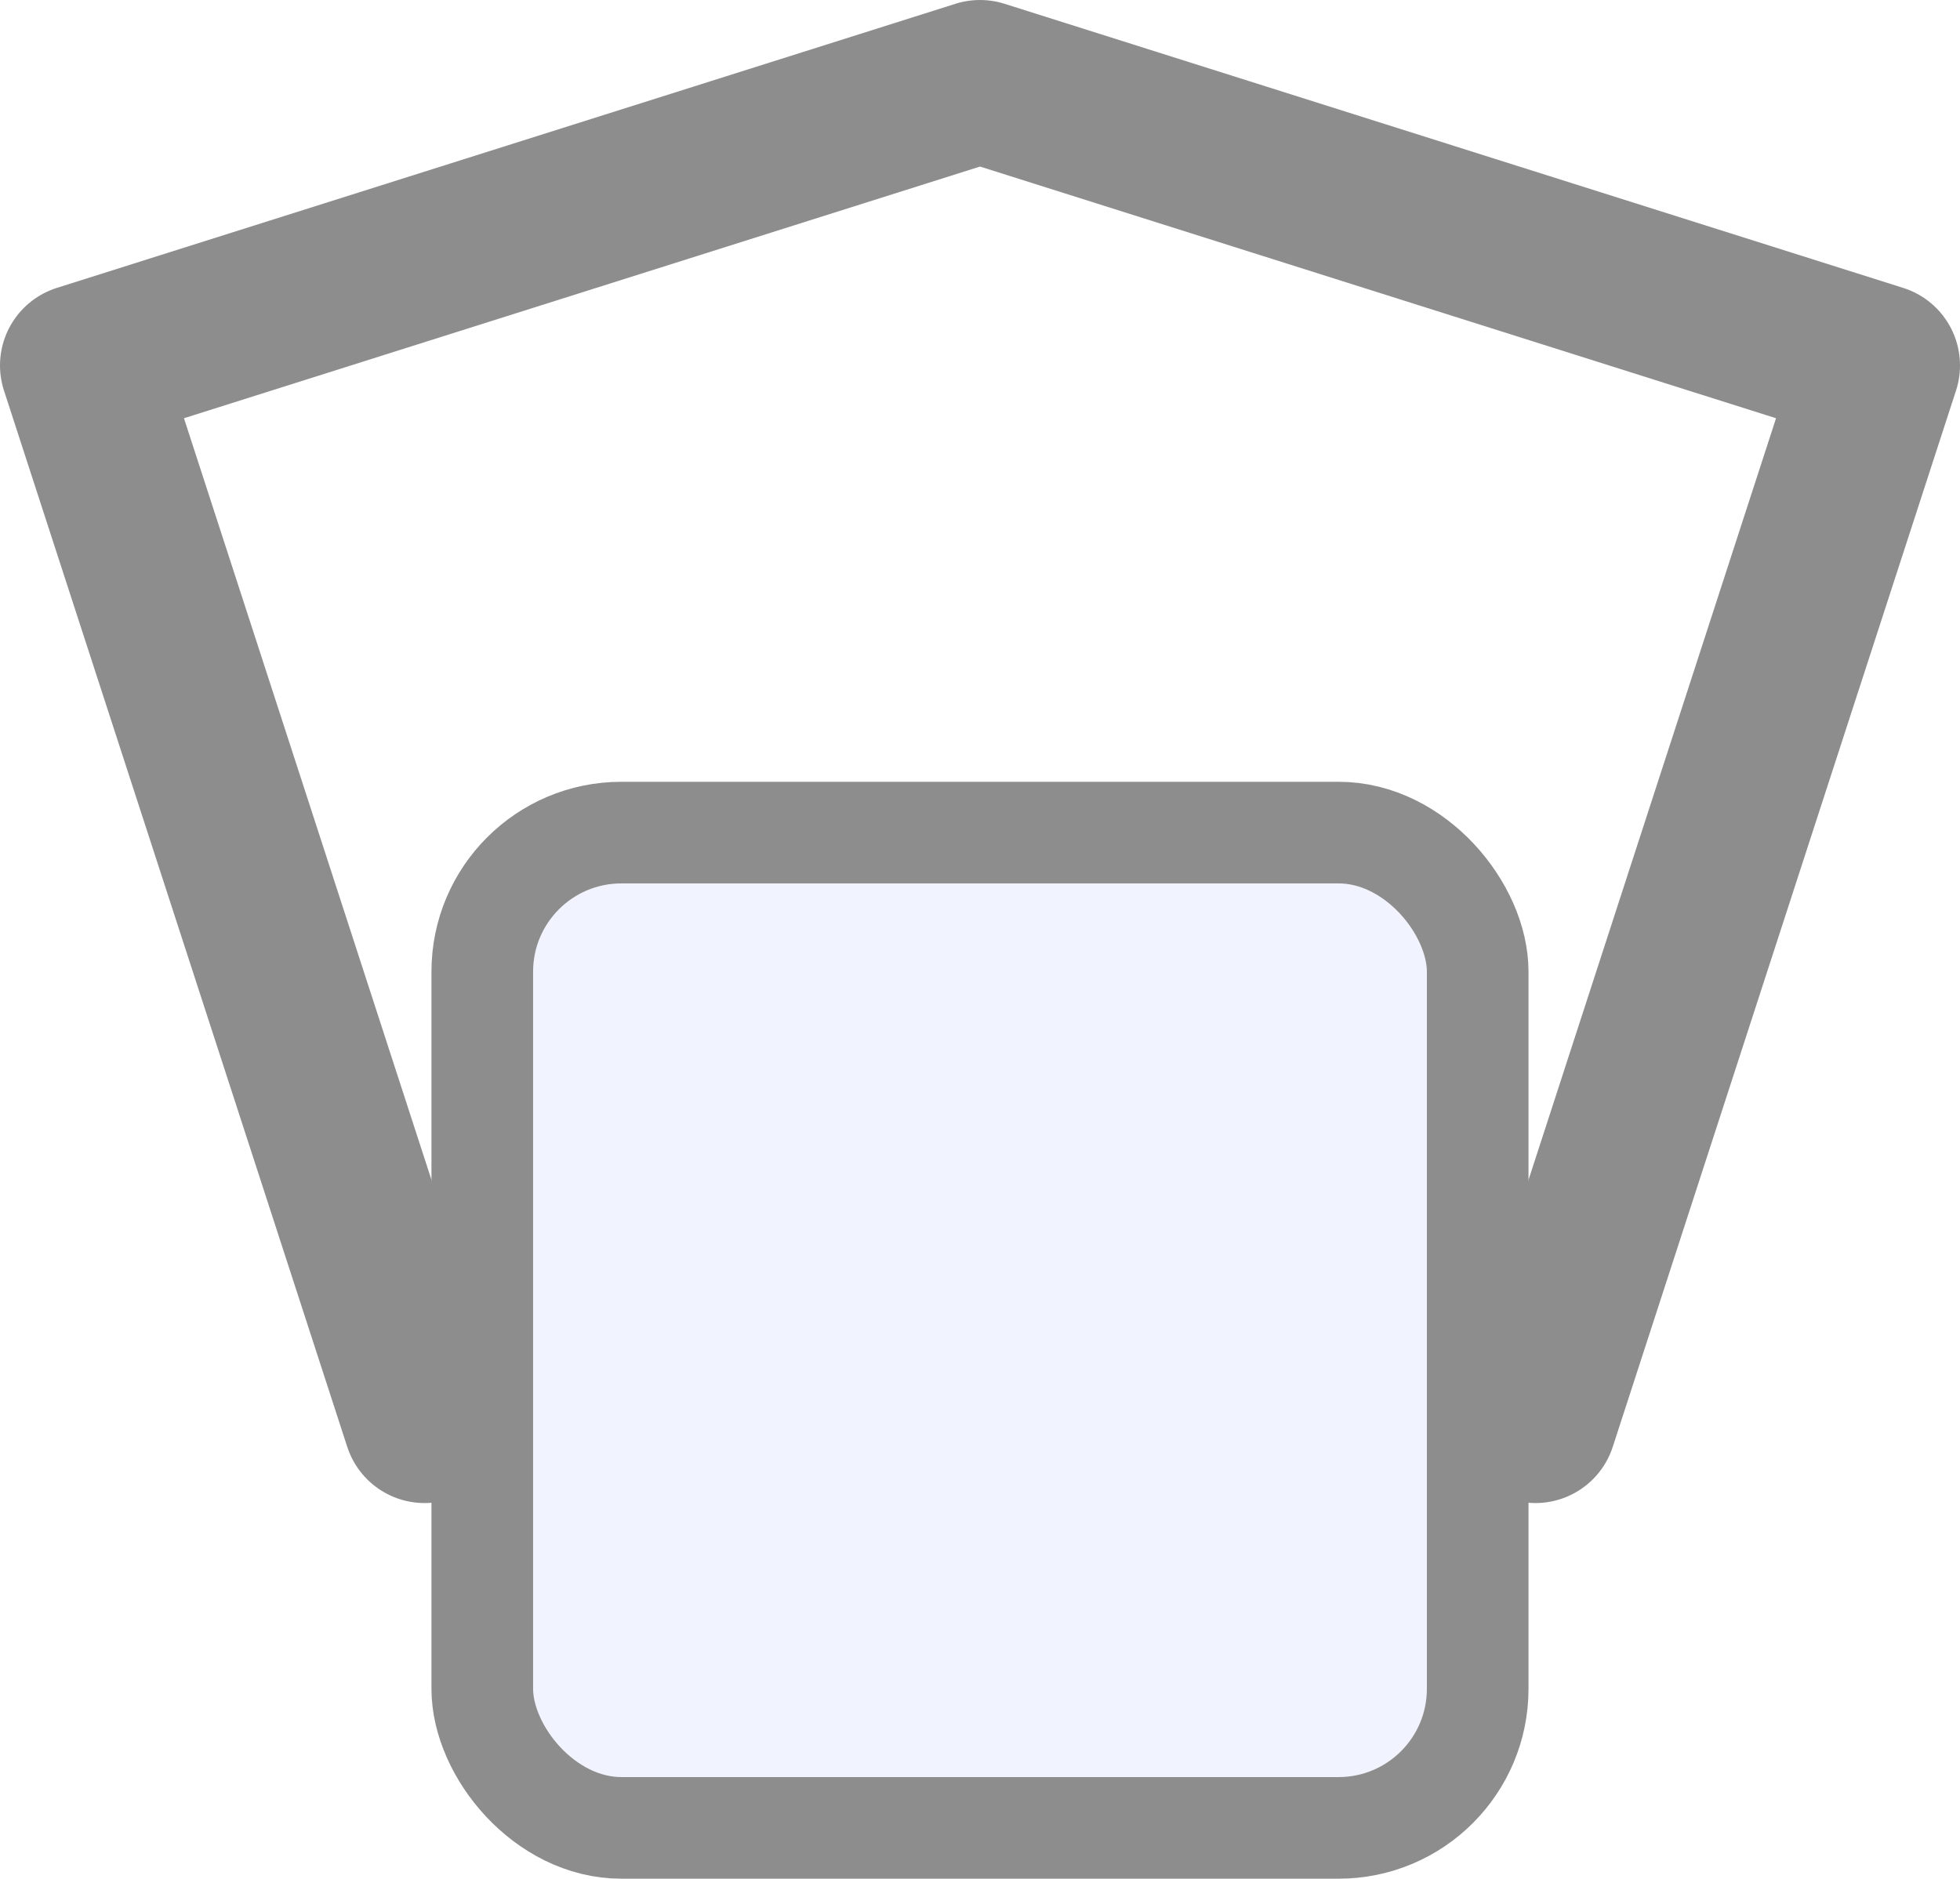
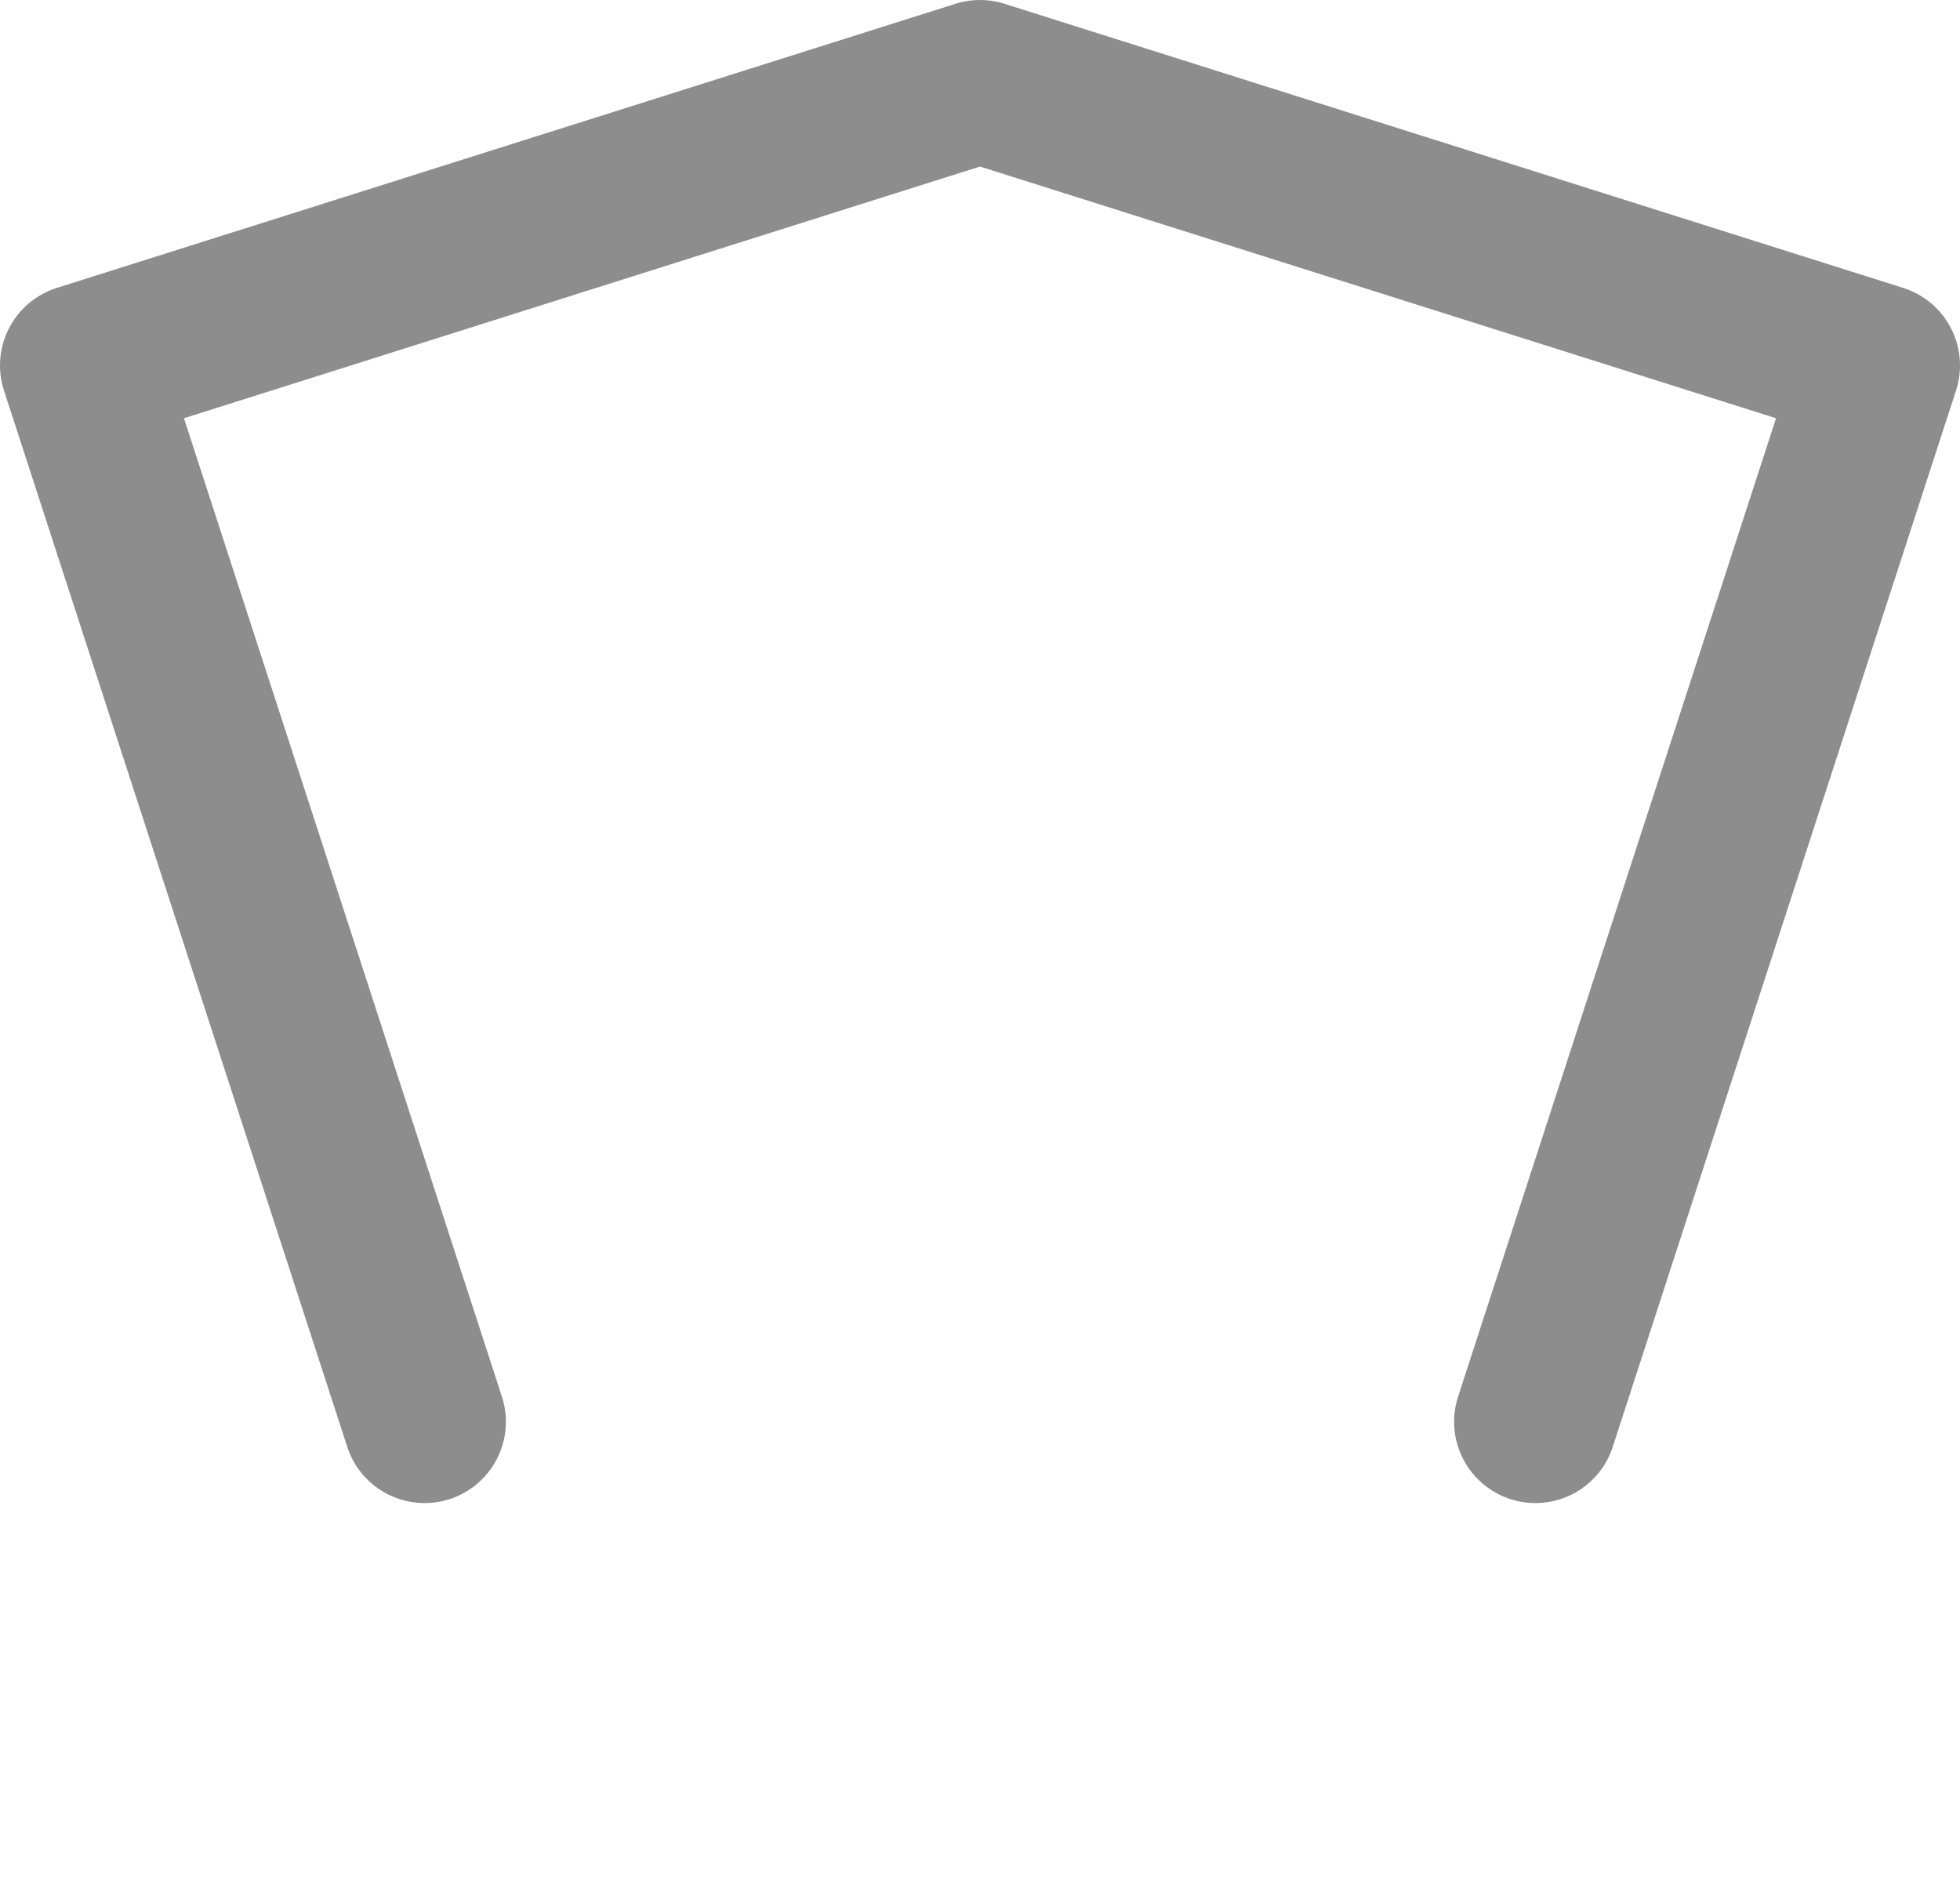
<svg xmlns="http://www.w3.org/2000/svg" xmlns:ns1="http://www.inkscape.org/namespaces/inkscape" xmlns:ns2="http://sodipodi.sourceforge.net/DTD/sodipodi-0.dtd" width="48.212mm" height="46.218mm" viewBox="0 0 48.212 46.218" version="1.1" id="svg2292" ns1:version="0.92.4 (5da689c313, 2019-01-14)" ns2:docname="automation_logo.svg">
  <defs id="defs2286" />
  <ns2:namedview id="base" pagecolor="#ffffff" bordercolor="#666666" borderopacity="1.0" ns1:pageopacity="0.0" ns1:pageshadow="2" ns1:zoom="0.98994949" ns1:cx="115.31751" ns1:cy="251.1291" ns1:document-units="mm" ns1:current-layer="layer1" showgrid="false" ns1:window-width="3840" ns1:window-height="2123" ns1:window-x="0" ns1:window-y="0" ns1:window-maximized="1" showguides="false" fit-margin-top="0" fit-margin-left="0" fit-margin-right="0" fit-margin-bottom="0" />
  <g ns1:label="Layer 1" ns1:groupmode="layer" id="layer1" transform="translate(-4.9356401e-7,-250.782)">
    <g transform="translate(-36.519,59.034)" id="g994">
      <g transform="translate(-76.351,2.646)" id="g989">
        <path transform="scale(1,-1)" style="opacity:1;vector-effect:none;fill:none;fill-opacity:0.294;stroke:#8d8d8d;stroke-width:4;stroke-linecap:round;stroke-linejoin:round;stroke-miterlimit:4;stroke-dasharray:none;stroke-dashoffset:0;stroke-opacity:1" ns1:transform-center-x="1.163359e-06" ns1:transform-center-y="-2.2195602" d="m 150.638,-224.079 8.444,25.987 -22.106,6.99 -22.106,-6.99 8.444,-25.987" id="path817-0" ns1:connector-curvature="0" ns2:nodetypes="ccccc" />
-         <rect ry="3.421" rx="3.421" y="209.585" x="124.733" height="24.485" width="24.485" id="rect919-7-9" style="opacity:1;vector-effect:none;fill:#d1d8ff;fill-opacity:0.294;stroke:#8d8d8d;stroke-width:2.5;stroke-linecap:round;stroke-linejoin:round;stroke-miterlimit:4;stroke-dasharray:none;stroke-dashoffset:0;stroke-opacity:1" />
      </g>
    </g>
  </g>
</svg>